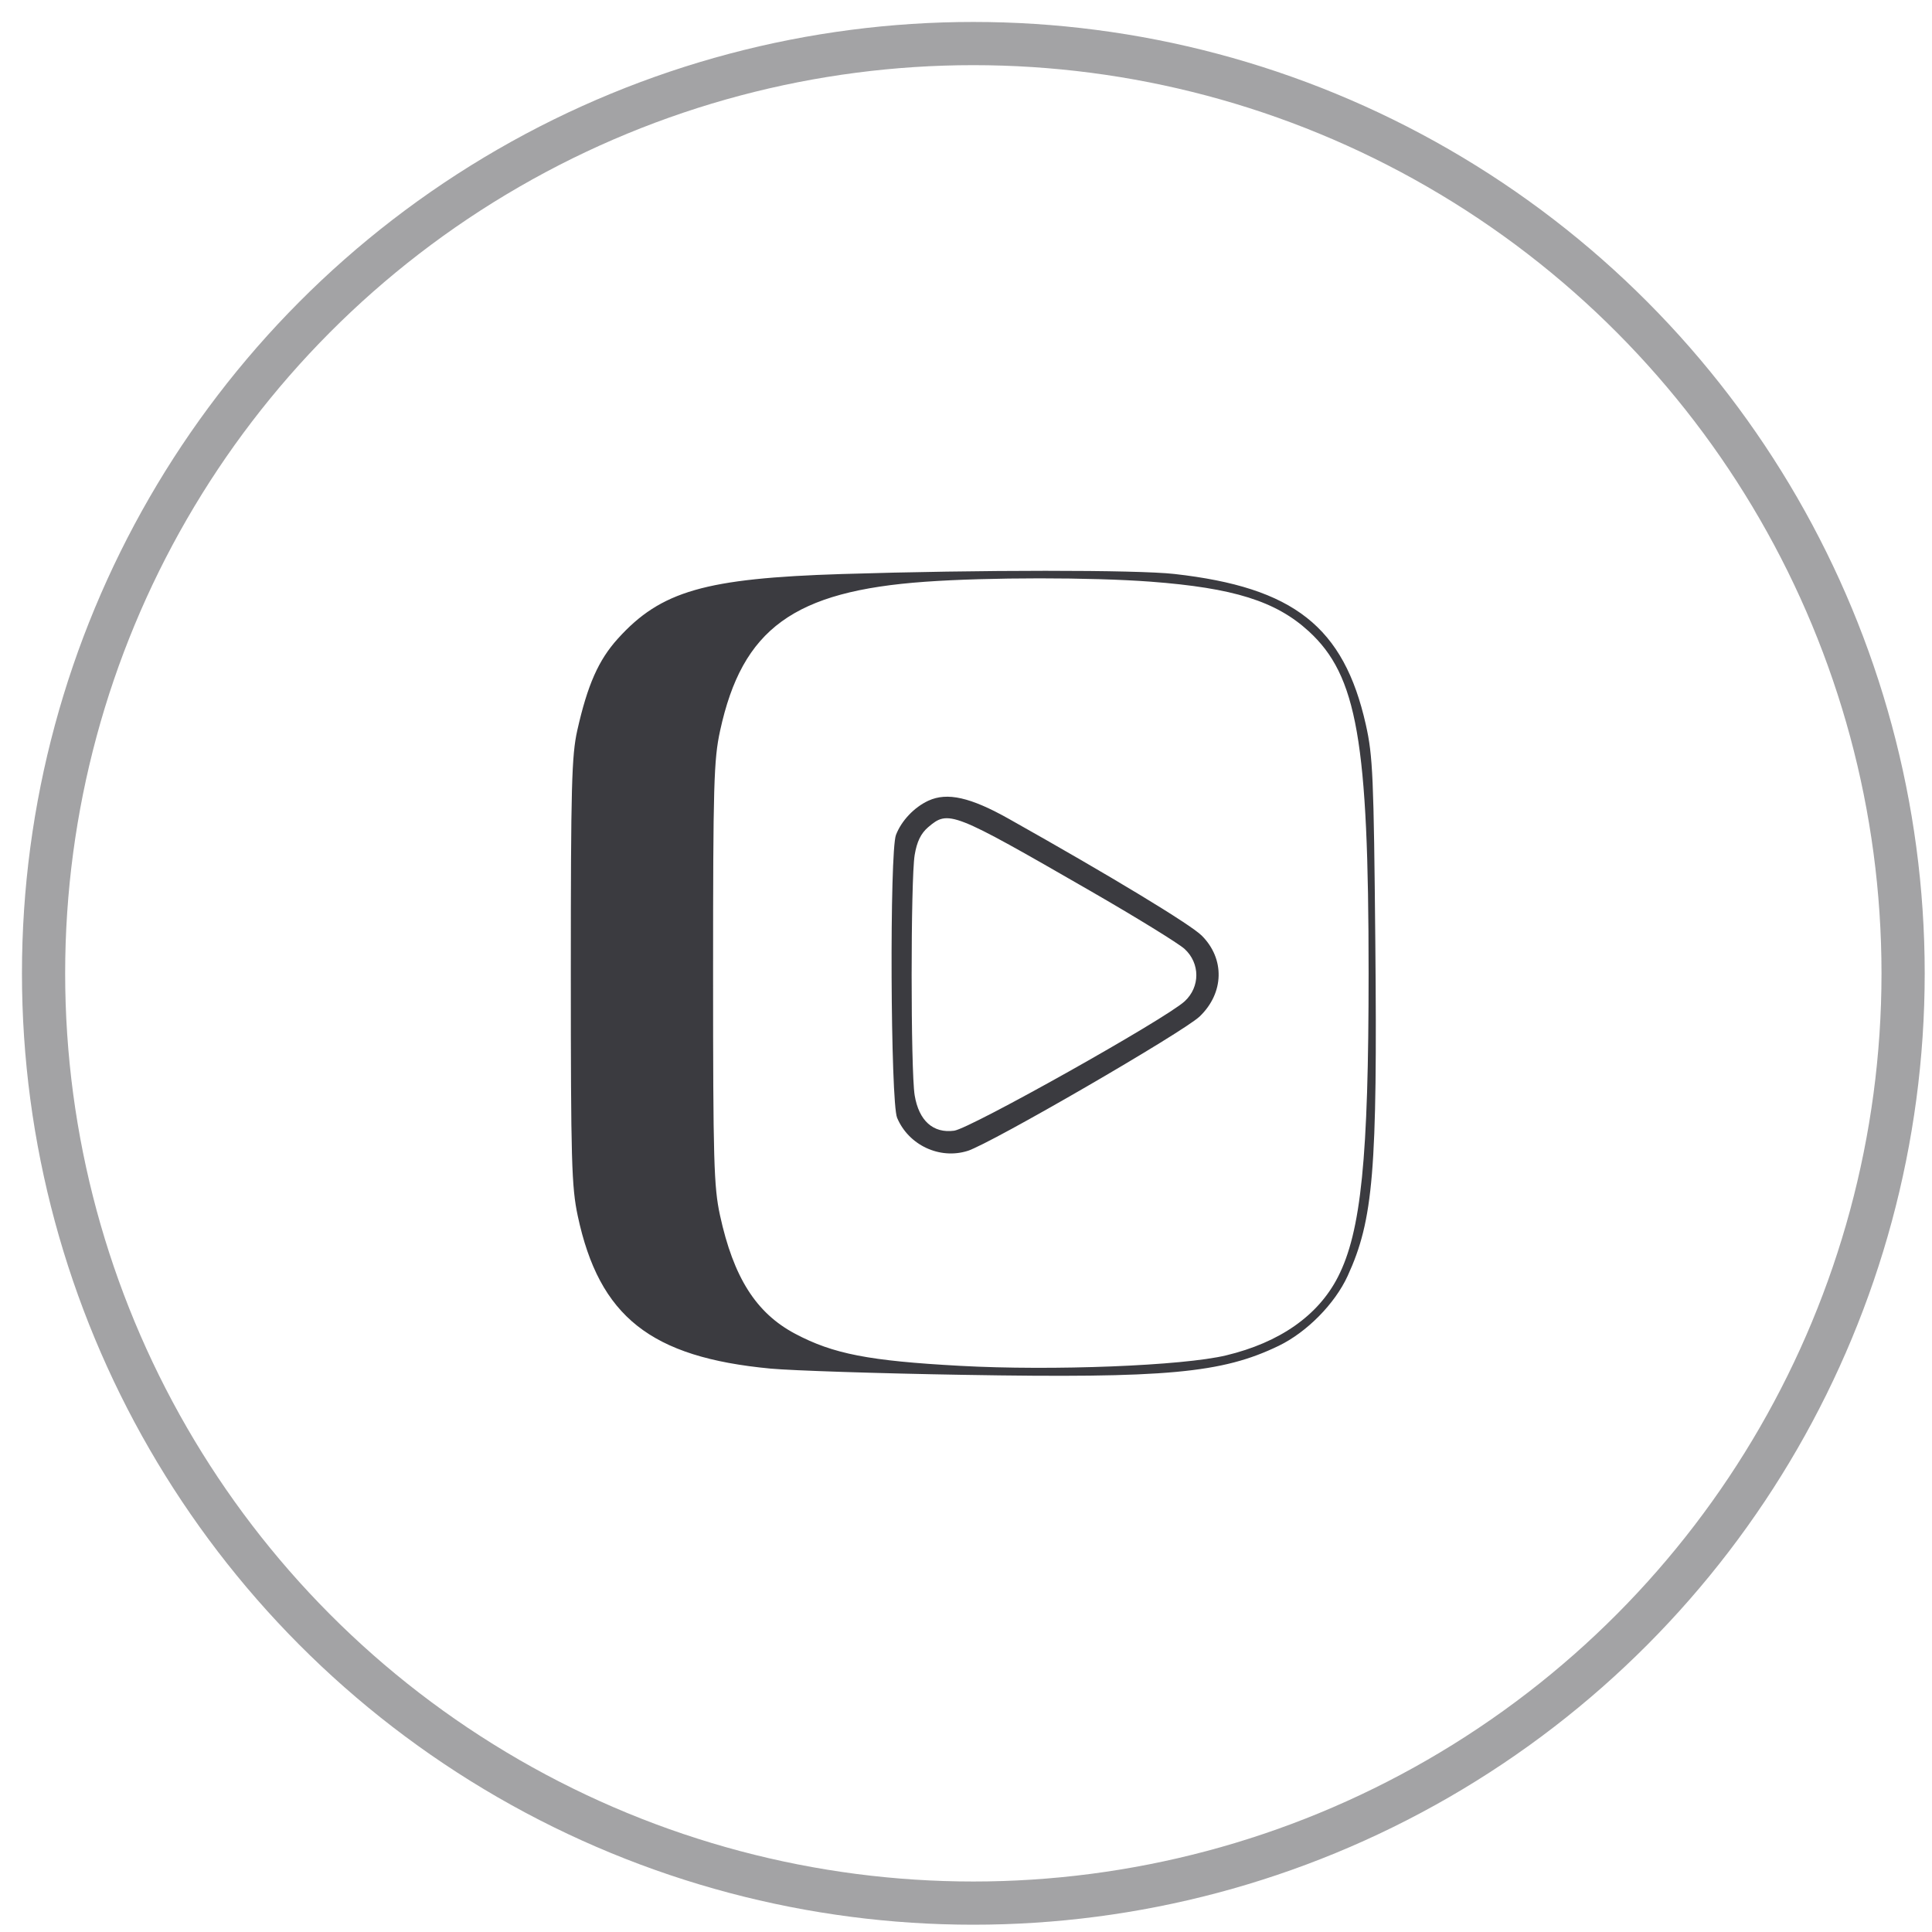
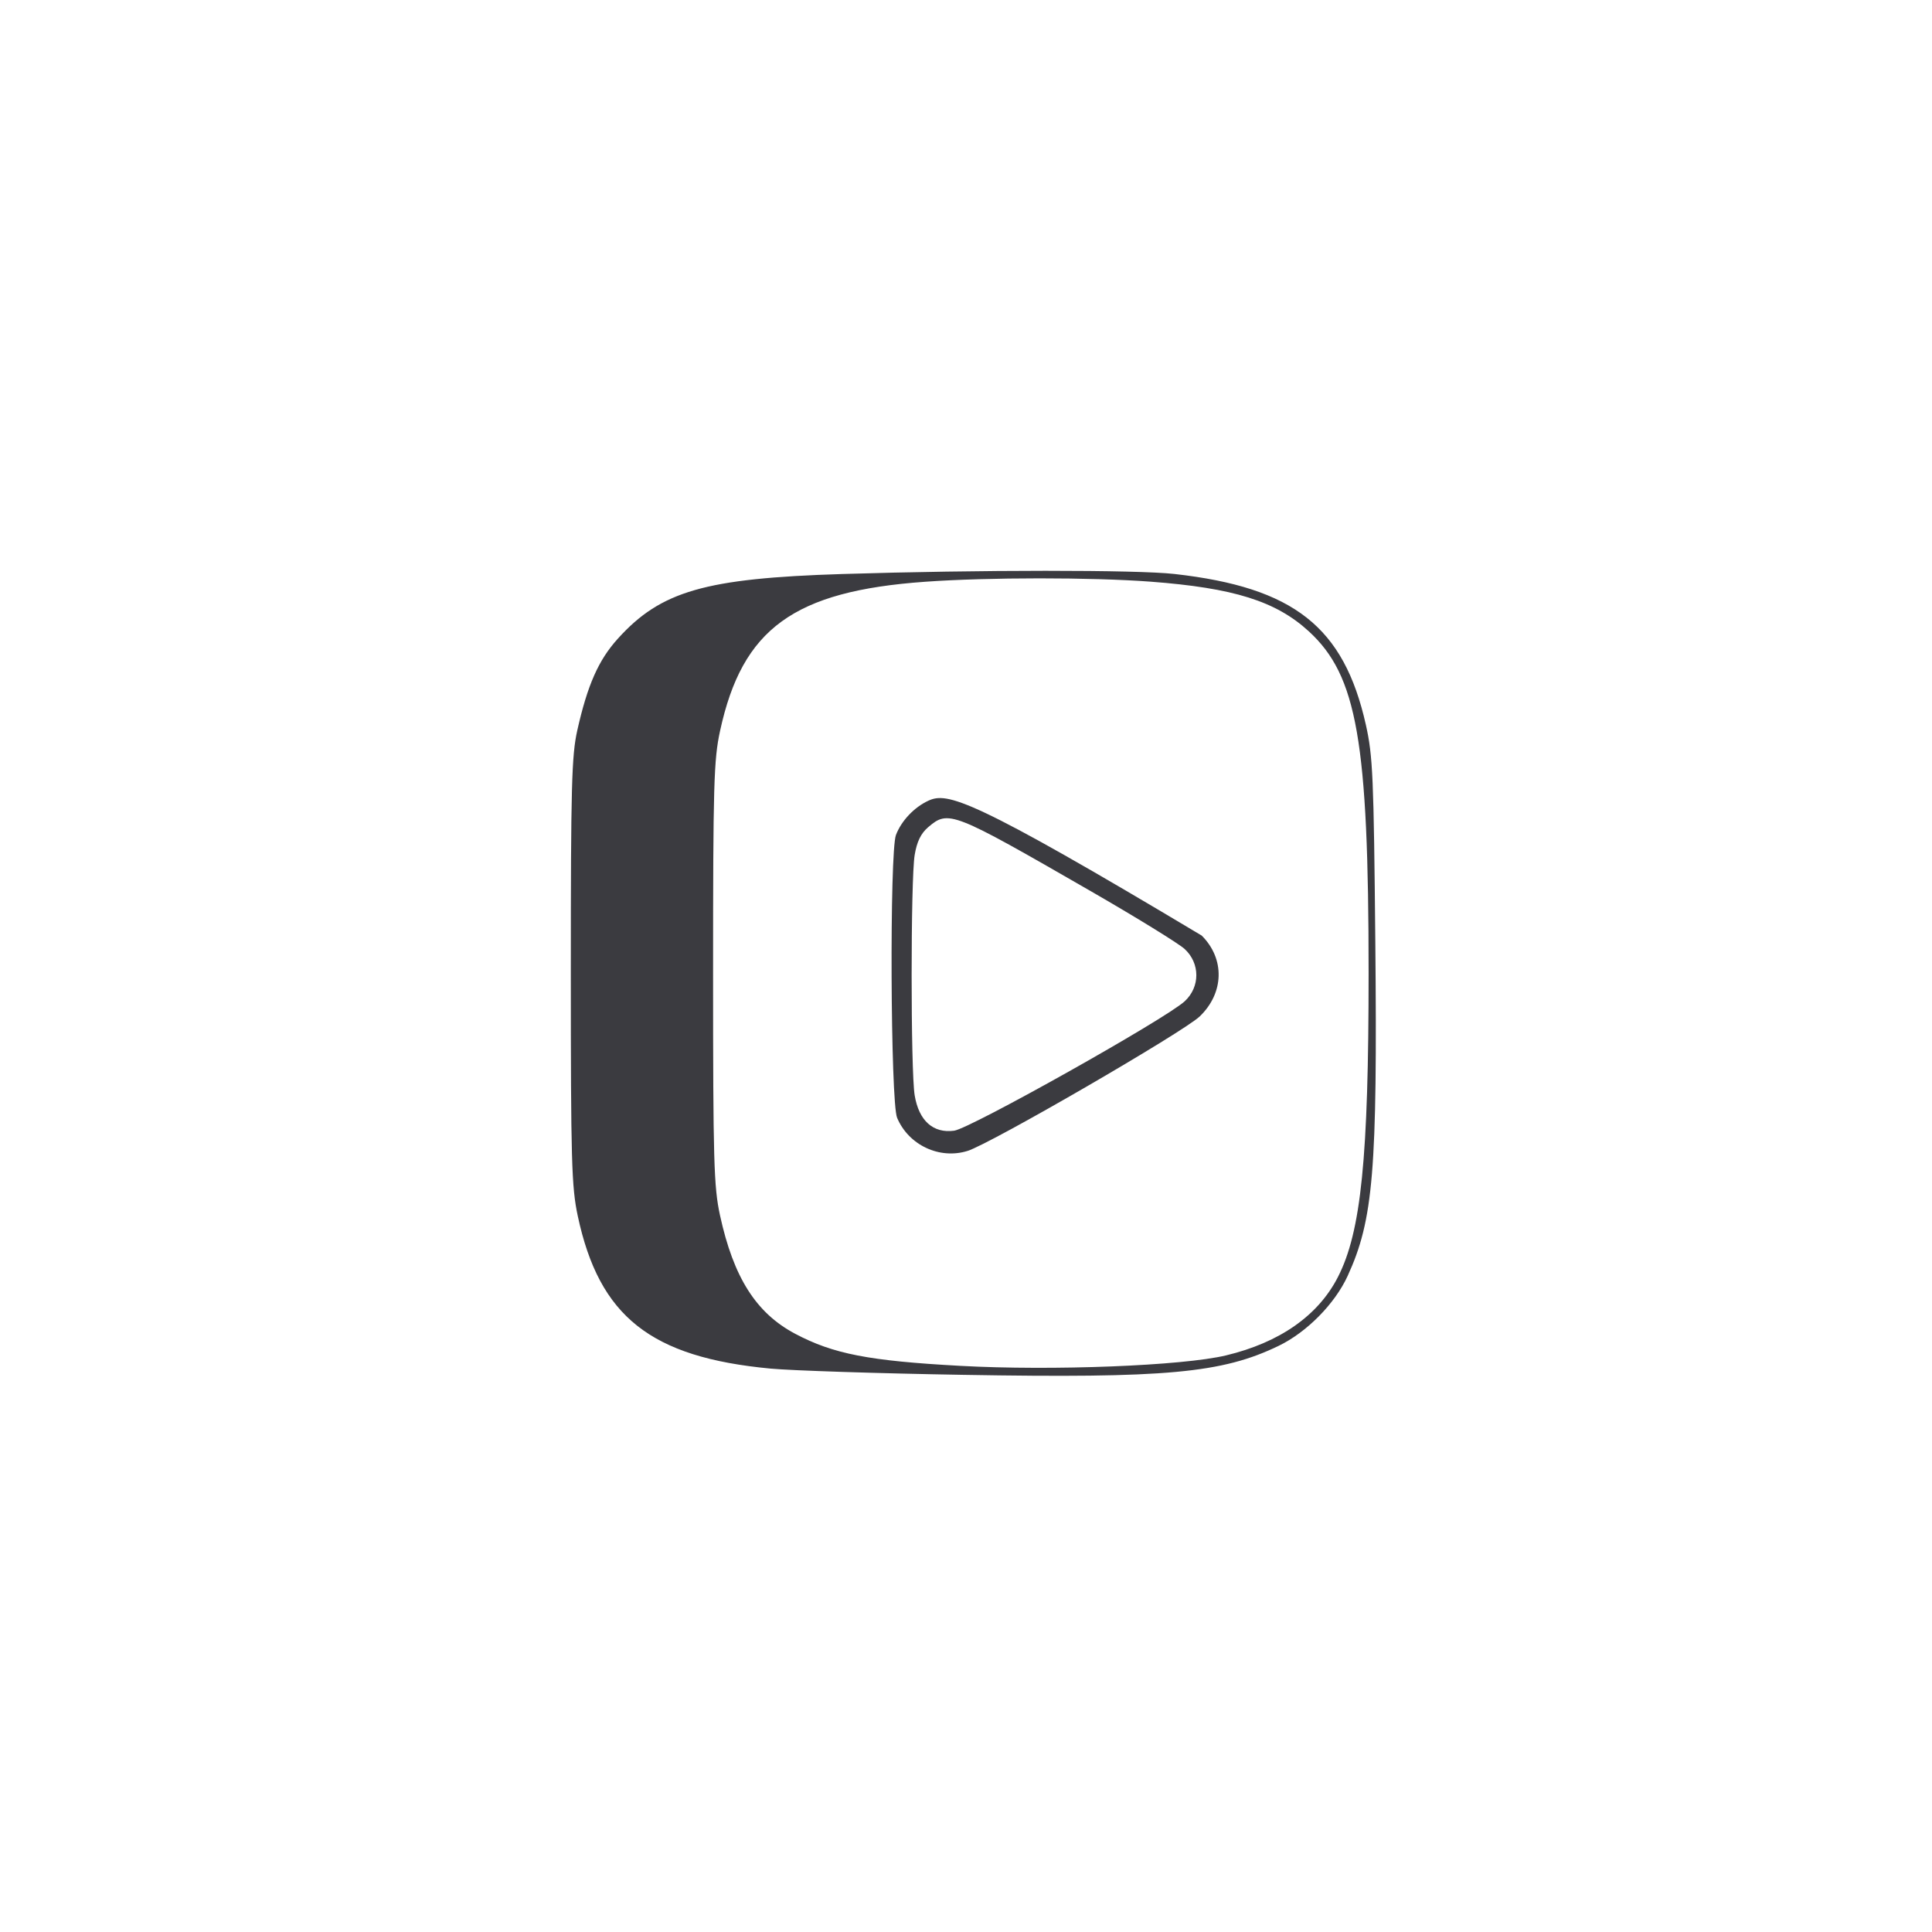
<svg xmlns="http://www.w3.org/2000/svg" width="44" height="44" viewBox="0 0 44 44" fill="none">
-   <circle cx="22.167" cy="22.167" r="21.175" stroke="#A3A3A5" stroke-width="0.984" />
-   <path fill-rule="evenodd" clip-rule="evenodd" d="M19.174 13.073C16.059 13.171 15.051 13.461 14.072 14.544C13.631 15.031 13.38 15.598 13.147 16.635C13.019 17.206 13 17.911 13 22.121C13 26.446 13.017 27.029 13.158 27.692C13.648 29.986 14.818 30.912 17.55 31.169C18.034 31.214 20.005 31.279 21.932 31.311C26.561 31.391 27.831 31.274 29.122 30.65C29.762 30.34 30.399 29.695 30.691 29.06C31.278 27.782 31.371 26.659 31.322 21.465C31.286 17.683 31.266 17.216 31.106 16.504C30.605 14.275 29.466 13.378 26.748 13.072C25.89 12.975 22.296 12.976 19.174 13.073ZM21.07 13.249C18.078 13.462 16.904 14.316 16.399 16.645C16.256 17.302 16.24 17.869 16.24 22.165C16.24 26.443 16.257 27.029 16.397 27.676C16.705 29.093 17.219 29.904 18.11 30.376C18.976 30.835 19.789 30.993 21.865 31.106C23.973 31.222 26.936 31.105 27.923 30.868C29.144 30.575 30.019 29.963 30.469 29.086C30.999 28.054 31.169 26.373 31.169 22.165C31.169 16.879 30.907 15.386 29.806 14.377C29.057 13.691 28.096 13.39 26.203 13.247C24.853 13.146 22.507 13.146 21.07 13.249ZM21.144 18.235C20.82 18.384 20.529 18.692 20.405 19.015C20.257 19.405 20.28 25.096 20.431 25.457C20.693 26.08 21.399 26.411 22.036 26.211C22.566 26.045 26.951 23.504 27.322 23.149C27.88 22.614 27.899 21.835 27.368 21.307C27.109 21.05 25.297 19.953 22.98 18.651C22.102 18.157 21.574 18.038 21.144 18.235ZM21.137 18.84C20.972 18.982 20.881 19.169 20.831 19.472C20.739 20.03 20.739 24.386 20.831 24.945C20.927 25.524 21.251 25.815 21.73 25.751C22.099 25.701 26.545 23.206 26.98 22.804C27.335 22.476 27.334 21.939 26.979 21.612C26.84 21.485 25.865 20.885 24.811 20.278C21.679 18.474 21.601 18.444 21.137 18.84Z" fill="#3B3B40" />
+   <path fill-rule="evenodd" clip-rule="evenodd" d="M19.174 13.073C16.059 13.171 15.051 13.461 14.072 14.544C13.631 15.031 13.38 15.598 13.147 16.635C13.019 17.206 13 17.911 13 22.121C13 26.446 13.017 27.029 13.158 27.692C13.648 29.986 14.818 30.912 17.55 31.169C18.034 31.214 20.005 31.279 21.932 31.311C26.561 31.391 27.831 31.274 29.122 30.65C29.762 30.34 30.399 29.695 30.691 29.06C31.278 27.782 31.371 26.659 31.322 21.465C31.286 17.683 31.266 17.216 31.106 16.504C30.605 14.275 29.466 13.378 26.748 13.072C25.89 12.975 22.296 12.976 19.174 13.073ZM21.07 13.249C18.078 13.462 16.904 14.316 16.399 16.645C16.256 17.302 16.24 17.869 16.24 22.165C16.24 26.443 16.257 27.029 16.397 27.676C16.705 29.093 17.219 29.904 18.11 30.376C18.976 30.835 19.789 30.993 21.865 31.106C23.973 31.222 26.936 31.105 27.923 30.868C29.144 30.575 30.019 29.963 30.469 29.086C30.999 28.054 31.169 26.373 31.169 22.165C31.169 16.879 30.907 15.386 29.806 14.377C29.057 13.691 28.096 13.39 26.203 13.247C24.853 13.146 22.507 13.146 21.07 13.249ZM21.144 18.235C20.82 18.384 20.529 18.692 20.405 19.015C20.257 19.405 20.28 25.096 20.431 25.457C20.693 26.08 21.399 26.411 22.036 26.211C22.566 26.045 26.951 23.504 27.322 23.149C27.88 22.614 27.899 21.835 27.368 21.307C22.102 18.157 21.574 18.038 21.144 18.235ZM21.137 18.84C20.972 18.982 20.881 19.169 20.831 19.472C20.739 20.03 20.739 24.386 20.831 24.945C20.927 25.524 21.251 25.815 21.73 25.751C22.099 25.701 26.545 23.206 26.98 22.804C27.335 22.476 27.334 21.939 26.979 21.612C26.84 21.485 25.865 20.885 24.811 20.278C21.679 18.474 21.601 18.444 21.137 18.84Z" fill="#3B3B40" />
</svg>